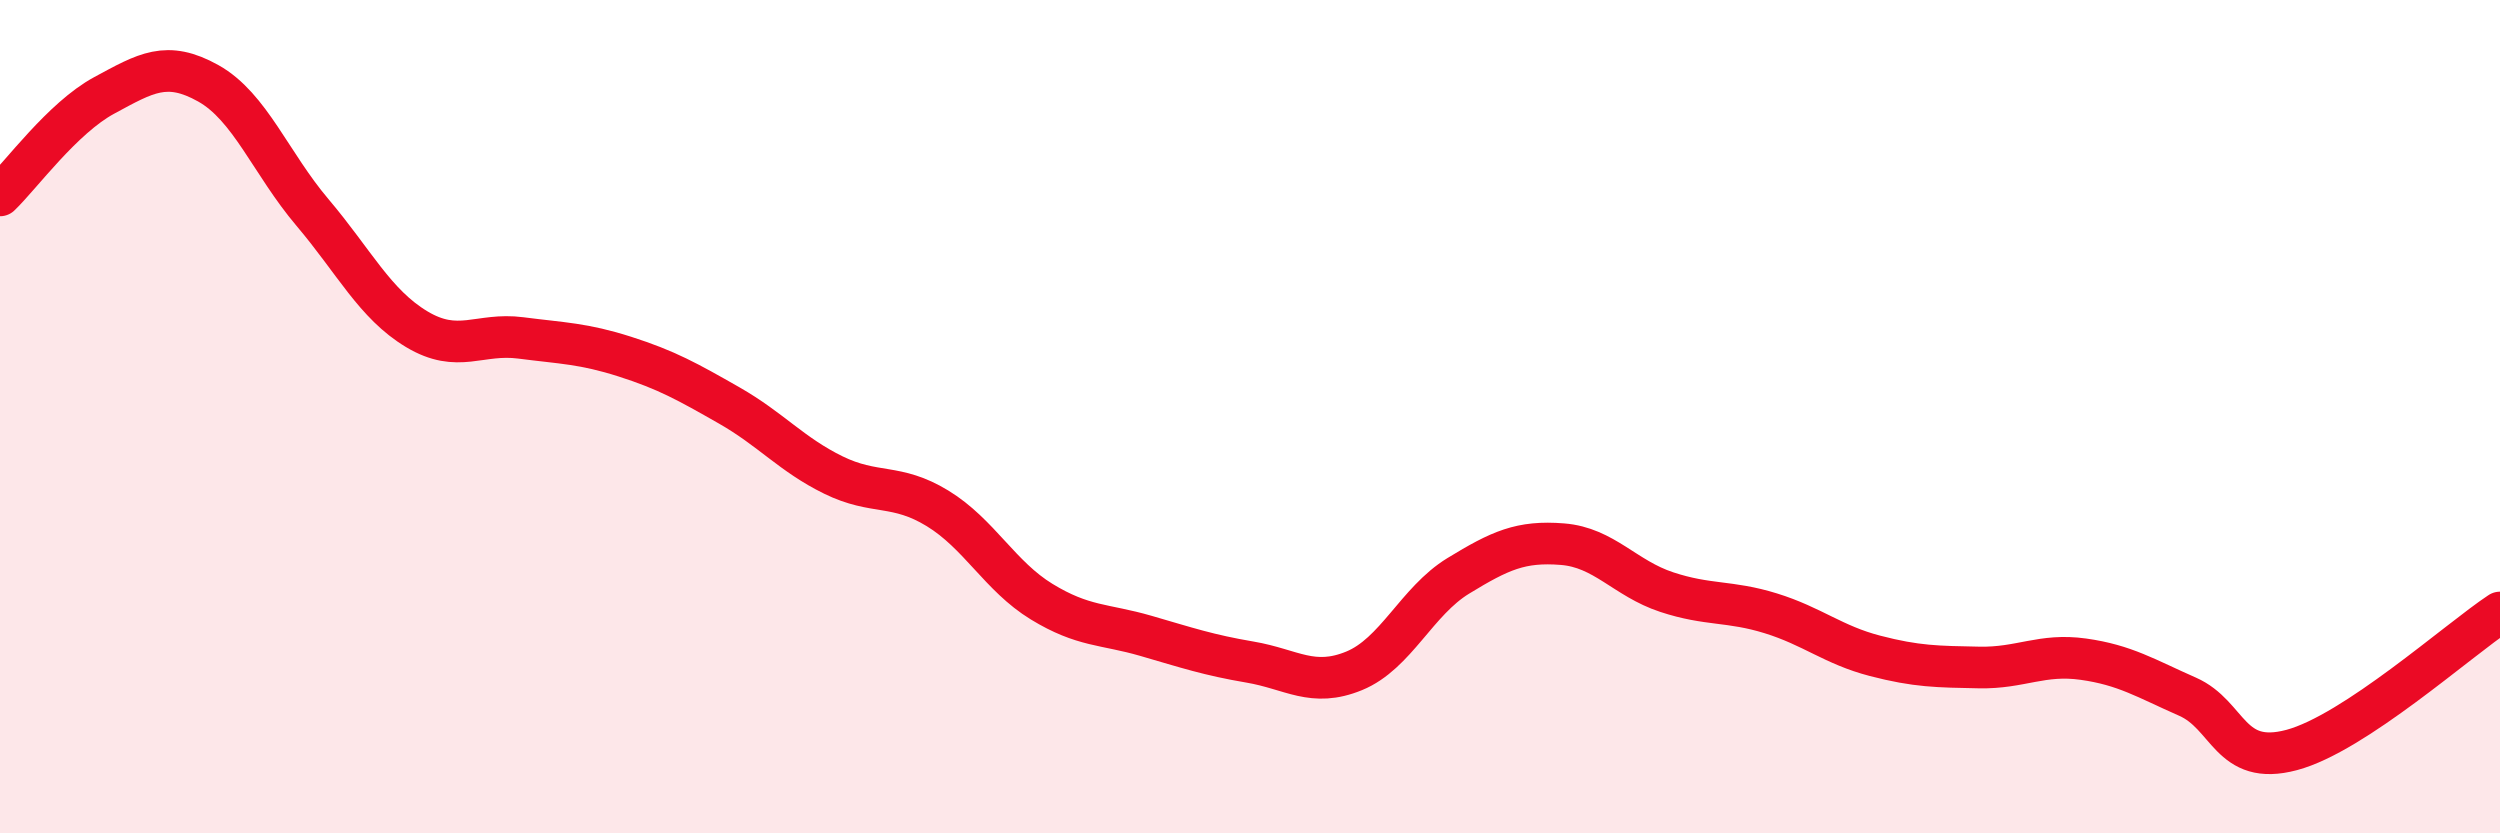
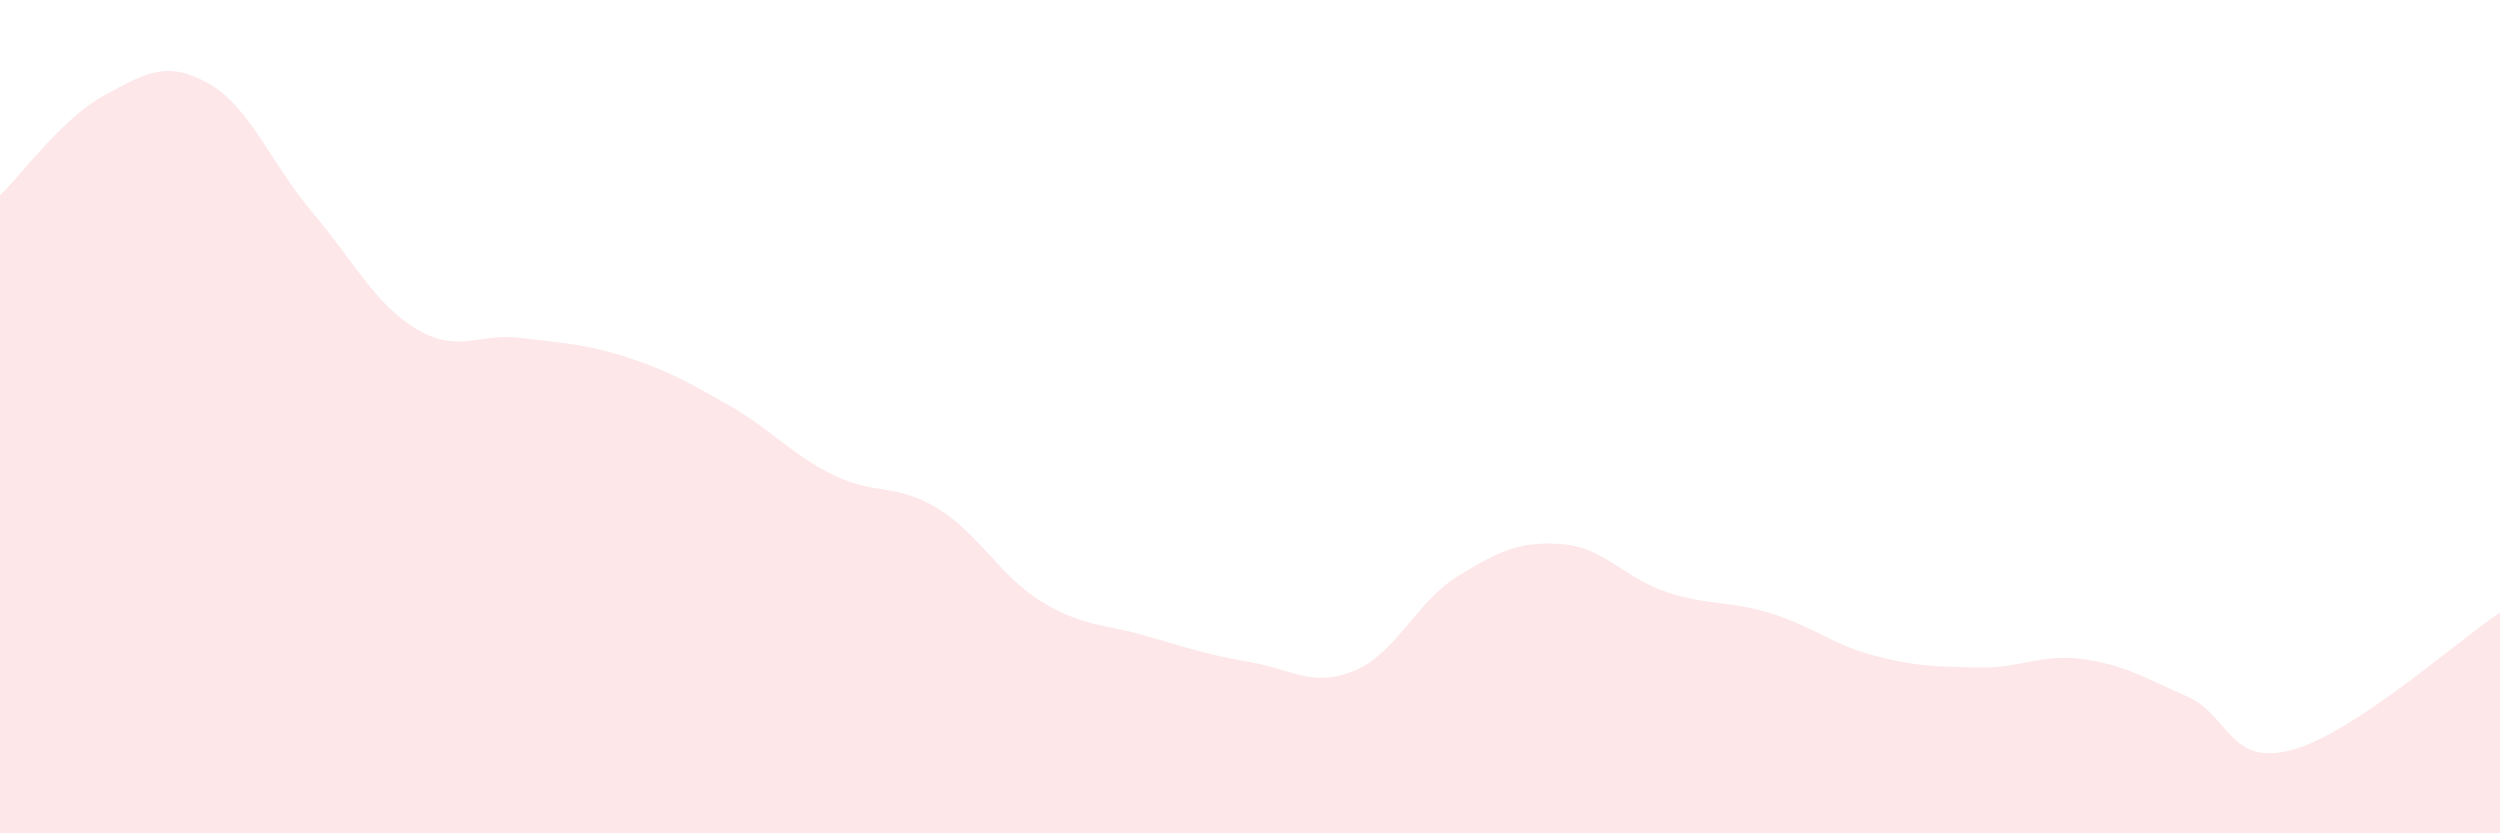
<svg xmlns="http://www.w3.org/2000/svg" width="60" height="20" viewBox="0 0 60 20">
  <path d="M 0,4.69 C 0.5,4.21 1.5,2.83 2.5,2.29 C 3.5,1.75 4,1.44 5,2 C 6,2.56 6.5,3.92 7.5,5.1 C 8.5,6.28 9,7.3 10,7.9 C 11,8.5 11.5,7.98 12.5,8.11 C 13.5,8.24 14,8.24 15,8.56 C 16,8.88 16.5,9.16 17.5,9.73 C 18.5,10.3 19,10.91 20,11.4 C 21,11.89 21.5,11.59 22.5,12.2 C 23.5,12.81 24,13.83 25,14.44 C 26,15.05 26.5,14.97 27.5,15.26 C 28.5,15.55 29,15.72 30,15.89 C 31,16.06 31.5,16.51 32.5,16.1 C 33.5,15.69 34,14.43 35,13.82 C 36,13.21 36.5,12.98 37.5,13.06 C 38.5,13.14 39,13.88 40,14.21 C 41,14.54 41.5,14.41 42.5,14.72 C 43.5,15.03 44,15.48 45,15.74 C 46,16 46.5,16 47.5,16.02 C 48.5,16.04 49,15.68 50,15.82 C 51,15.96 51.5,16.28 52.5,16.72 C 53.5,17.16 53.5,18.4 55,18 C 56.5,17.6 59,15.36 60,14.7L60 20L0 20Z" fill="#EB0A25" opacity="0.1" stroke-linecap="round" stroke-linejoin="round" />
-   <path d="M 0,4.69 C 0.5,4.21 1.5,2.83 2.5,2.29 C 3.5,1.75 4,1.44 5,2 C 6,2.56 6.5,3.92 7.5,5.1 C 8.5,6.28 9,7.3 10,7.9 C 11,8.5 11.5,7.98 12.5,8.11 C 13.5,8.24 14,8.24 15,8.56 C 16,8.88 16.5,9.16 17.5,9.73 C 18.5,10.3 19,10.91 20,11.4 C 21,11.89 21.5,11.59 22.5,12.2 C 23.5,12.81 24,13.83 25,14.44 C 26,15.05 26.5,14.97 27.5,15.26 C 28.5,15.55 29,15.72 30,15.89 C 31,16.06 31.5,16.51 32.5,16.1 C 33.5,15.69 34,14.43 35,13.82 C 36,13.21 36.5,12.98 37.5,13.06 C 38.5,13.14 39,13.88 40,14.21 C 41,14.54 41.5,14.41 42.5,14.72 C 43.5,15.03 44,15.48 45,15.74 C 46,16 46.5,16 47.5,16.02 C 48.5,16.04 49,15.68 50,15.82 C 51,15.96 51.5,16.28 52.5,16.72 C 53.5,17.16 53.5,18.4 55,18 C 56.5,17.6 59,15.36 60,14.7" stroke="#EB0A25" stroke-width="1" fill="none" stroke-linecap="round" stroke-linejoin="round" />
</svg>